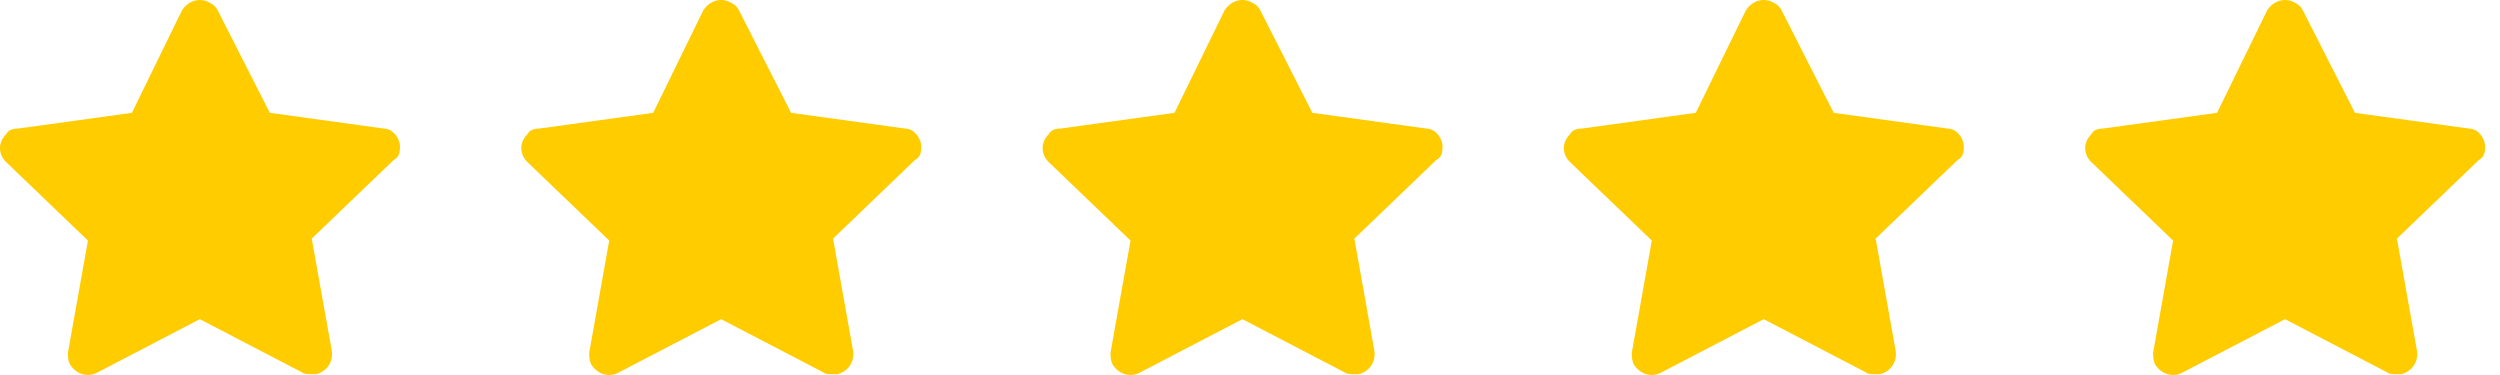
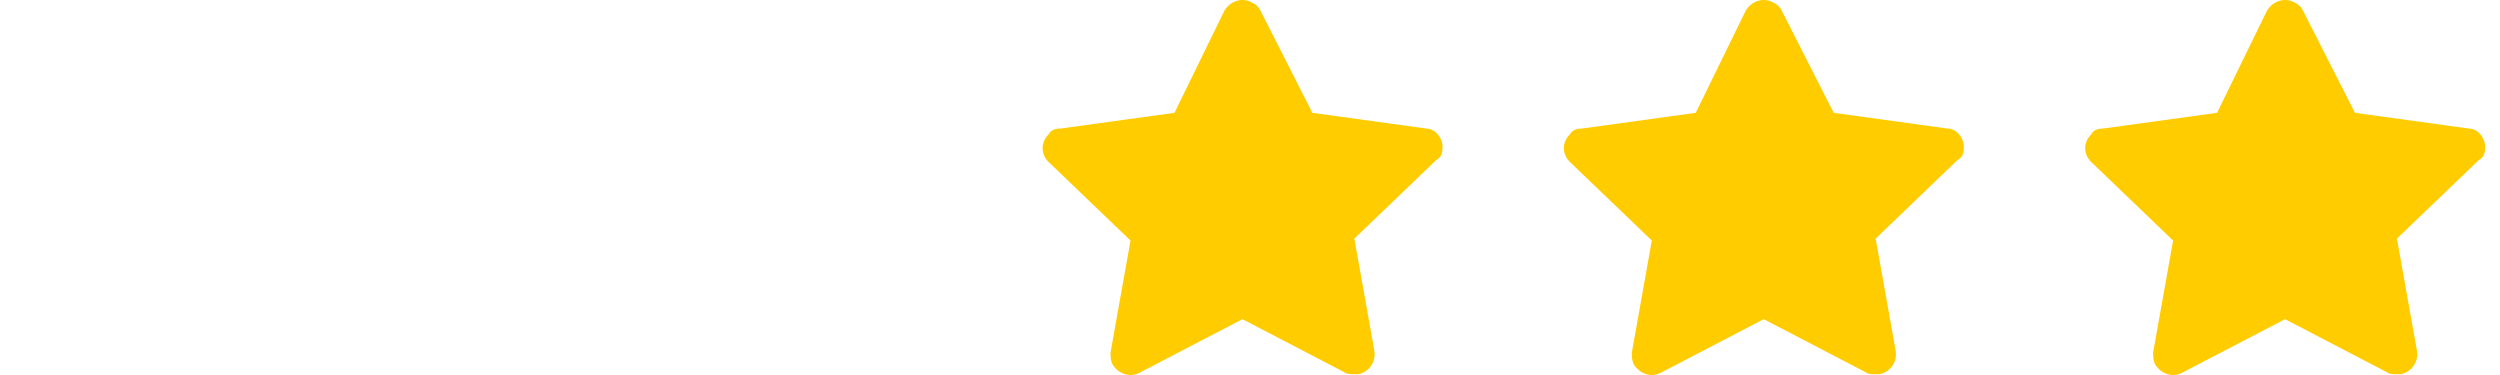
<svg xmlns="http://www.w3.org/2000/svg" width="100" height="15" viewBox="0 0 100 15" fill="none">
-   <path d="M15.988 6.006C16.068 5.613 15.748 5.142 15.348 5.142L10.792 4.513L8.713 0.425C8.633 0.268 8.553 0.189 8.394 0.111C7.994 -0.125 7.514 0.032 7.274 0.425L5.276 4.513L0.719 5.142C0.48 5.142 0.32 5.22 0.24 5.378C-0.08 5.692 -0.08 6.164 0.24 6.478L3.517 9.622L2.718 14.103C2.718 14.26 2.718 14.418 2.798 14.575C3.038 14.968 3.517 15.125 3.917 14.889L7.994 12.767L12.071 14.889C12.151 14.968 12.31 14.968 12.47 14.968C12.55 14.968 12.55 14.968 12.63 14.968C13.03 14.889 13.35 14.496 13.27 14.024L12.47 9.544L15.748 6.399C15.908 6.321 15.988 6.164 15.988 6.006Z" fill="#FFCC00" />
-   <path d="M36.839 6.006C36.919 5.613 36.599 5.142 36.2 5.142L31.643 4.513L29.565 0.425C29.485 0.268 29.405 0.189 29.245 0.111C28.846 -0.125 28.366 0.032 28.126 0.425L26.128 4.513L21.571 5.142C21.331 5.142 21.171 5.22 21.091 5.378C20.772 5.692 20.772 6.164 21.091 6.478L24.369 9.622L23.57 14.103C23.57 14.26 23.57 14.418 23.649 14.575C23.889 14.968 24.369 15.125 24.769 14.889L28.846 12.767L32.922 14.889C33.002 14.968 33.162 14.968 33.322 14.968C33.402 14.968 33.402 14.968 33.482 14.968C33.882 14.889 34.201 14.496 34.121 14.024L33.322 9.544L36.599 6.399C36.759 6.321 36.839 6.164 36.839 6.006Z" fill="#FFCC00" />
-   <path d="M57.691 6.006C57.771 5.613 57.451 5.142 57.052 5.142L52.495 4.513L50.417 0.425C50.337 0.268 50.257 0.189 50.097 0.111C49.697 -0.125 49.218 0.032 48.978 0.425L46.979 4.513L42.423 5.142C42.183 5.142 42.023 5.22 41.943 5.378C41.624 5.692 41.624 6.164 41.943 6.478L45.221 9.622L44.421 14.103C44.421 14.26 44.421 14.418 44.501 14.575C44.741 14.968 45.221 15.125 45.62 14.889L49.697 12.767L53.774 14.889C53.854 14.968 54.014 14.968 54.174 14.968C54.254 14.968 54.254 14.968 54.334 14.968C54.733 14.889 55.053 14.496 54.973 14.024L54.174 9.544L57.451 6.399C57.611 6.321 57.691 6.164 57.691 6.006Z" fill="#FFCC00" />
+   <path d="M57.691 6.006C57.771 5.613 57.451 5.142 57.052 5.142L52.495 4.513L50.417 0.425C50.337 0.268 50.257 0.189 50.097 0.111C49.697 -0.125 49.218 0.032 48.978 0.425L46.979 4.513L42.423 5.142C42.183 5.142 42.023 5.22 41.943 5.378C41.624 5.692 41.624 6.164 41.943 6.478L45.221 9.622L44.421 14.103C44.421 14.26 44.421 14.418 44.501 14.575C44.741 14.968 45.221 15.125 45.62 14.889L49.697 12.767L53.774 14.889C53.854 14.968 54.014 14.968 54.174 14.968C54.254 14.968 54.254 14.968 54.334 14.968C54.733 14.889 55.053 14.496 54.973 14.024L54.174 9.544L57.451 6.399C57.611 6.321 57.691 6.164 57.691 6.006" fill="#FFCC00" />
  <path d="M78.543 6.006C78.623 5.613 78.303 5.142 77.903 5.142L73.347 4.513L71.269 0.425C71.189 0.268 71.109 0.189 70.949 0.111C70.549 -0.125 70.069 0.032 69.83 0.425L67.831 4.513L63.275 5.142C63.035 5.142 62.875 5.22 62.795 5.378C62.475 5.692 62.475 6.164 62.795 6.478L66.073 9.622L65.273 14.103C65.273 14.26 65.273 14.418 65.353 14.575C65.593 14.968 66.073 15.125 66.472 14.889L70.549 12.767L74.626 14.889C74.706 14.968 74.866 14.968 75.026 14.968C75.106 14.968 75.106 14.968 75.185 14.968C75.585 14.889 75.905 14.496 75.825 14.024L75.026 9.544L78.303 6.399C78.463 6.321 78.543 6.164 78.543 6.006Z" fill="#FFCC00" />
  <path d="M99.394 6.006C99.475 5.613 99.155 5.142 98.755 5.142L94.198 4.513L92.12 0.425C92.04 0.268 91.96 0.189 91.8 0.111C91.401 -0.125 90.921 0.032 90.681 0.425L88.683 4.513L84.126 5.142C83.886 5.142 83.727 5.22 83.647 5.378C83.327 5.692 83.327 6.164 83.647 6.478L86.924 9.622L86.125 14.103C86.125 14.26 86.125 14.418 86.205 14.575C86.445 14.968 86.924 15.125 87.324 14.889L91.401 12.767L95.478 14.889C95.558 14.968 95.717 14.968 95.877 14.968C95.957 14.968 95.957 14.968 96.037 14.968C96.437 14.889 96.757 14.496 96.677 14.024L95.877 9.544L99.155 6.399C99.315 6.321 99.394 6.164 99.394 6.006Z" fill="#FFCC00" />
</svg>